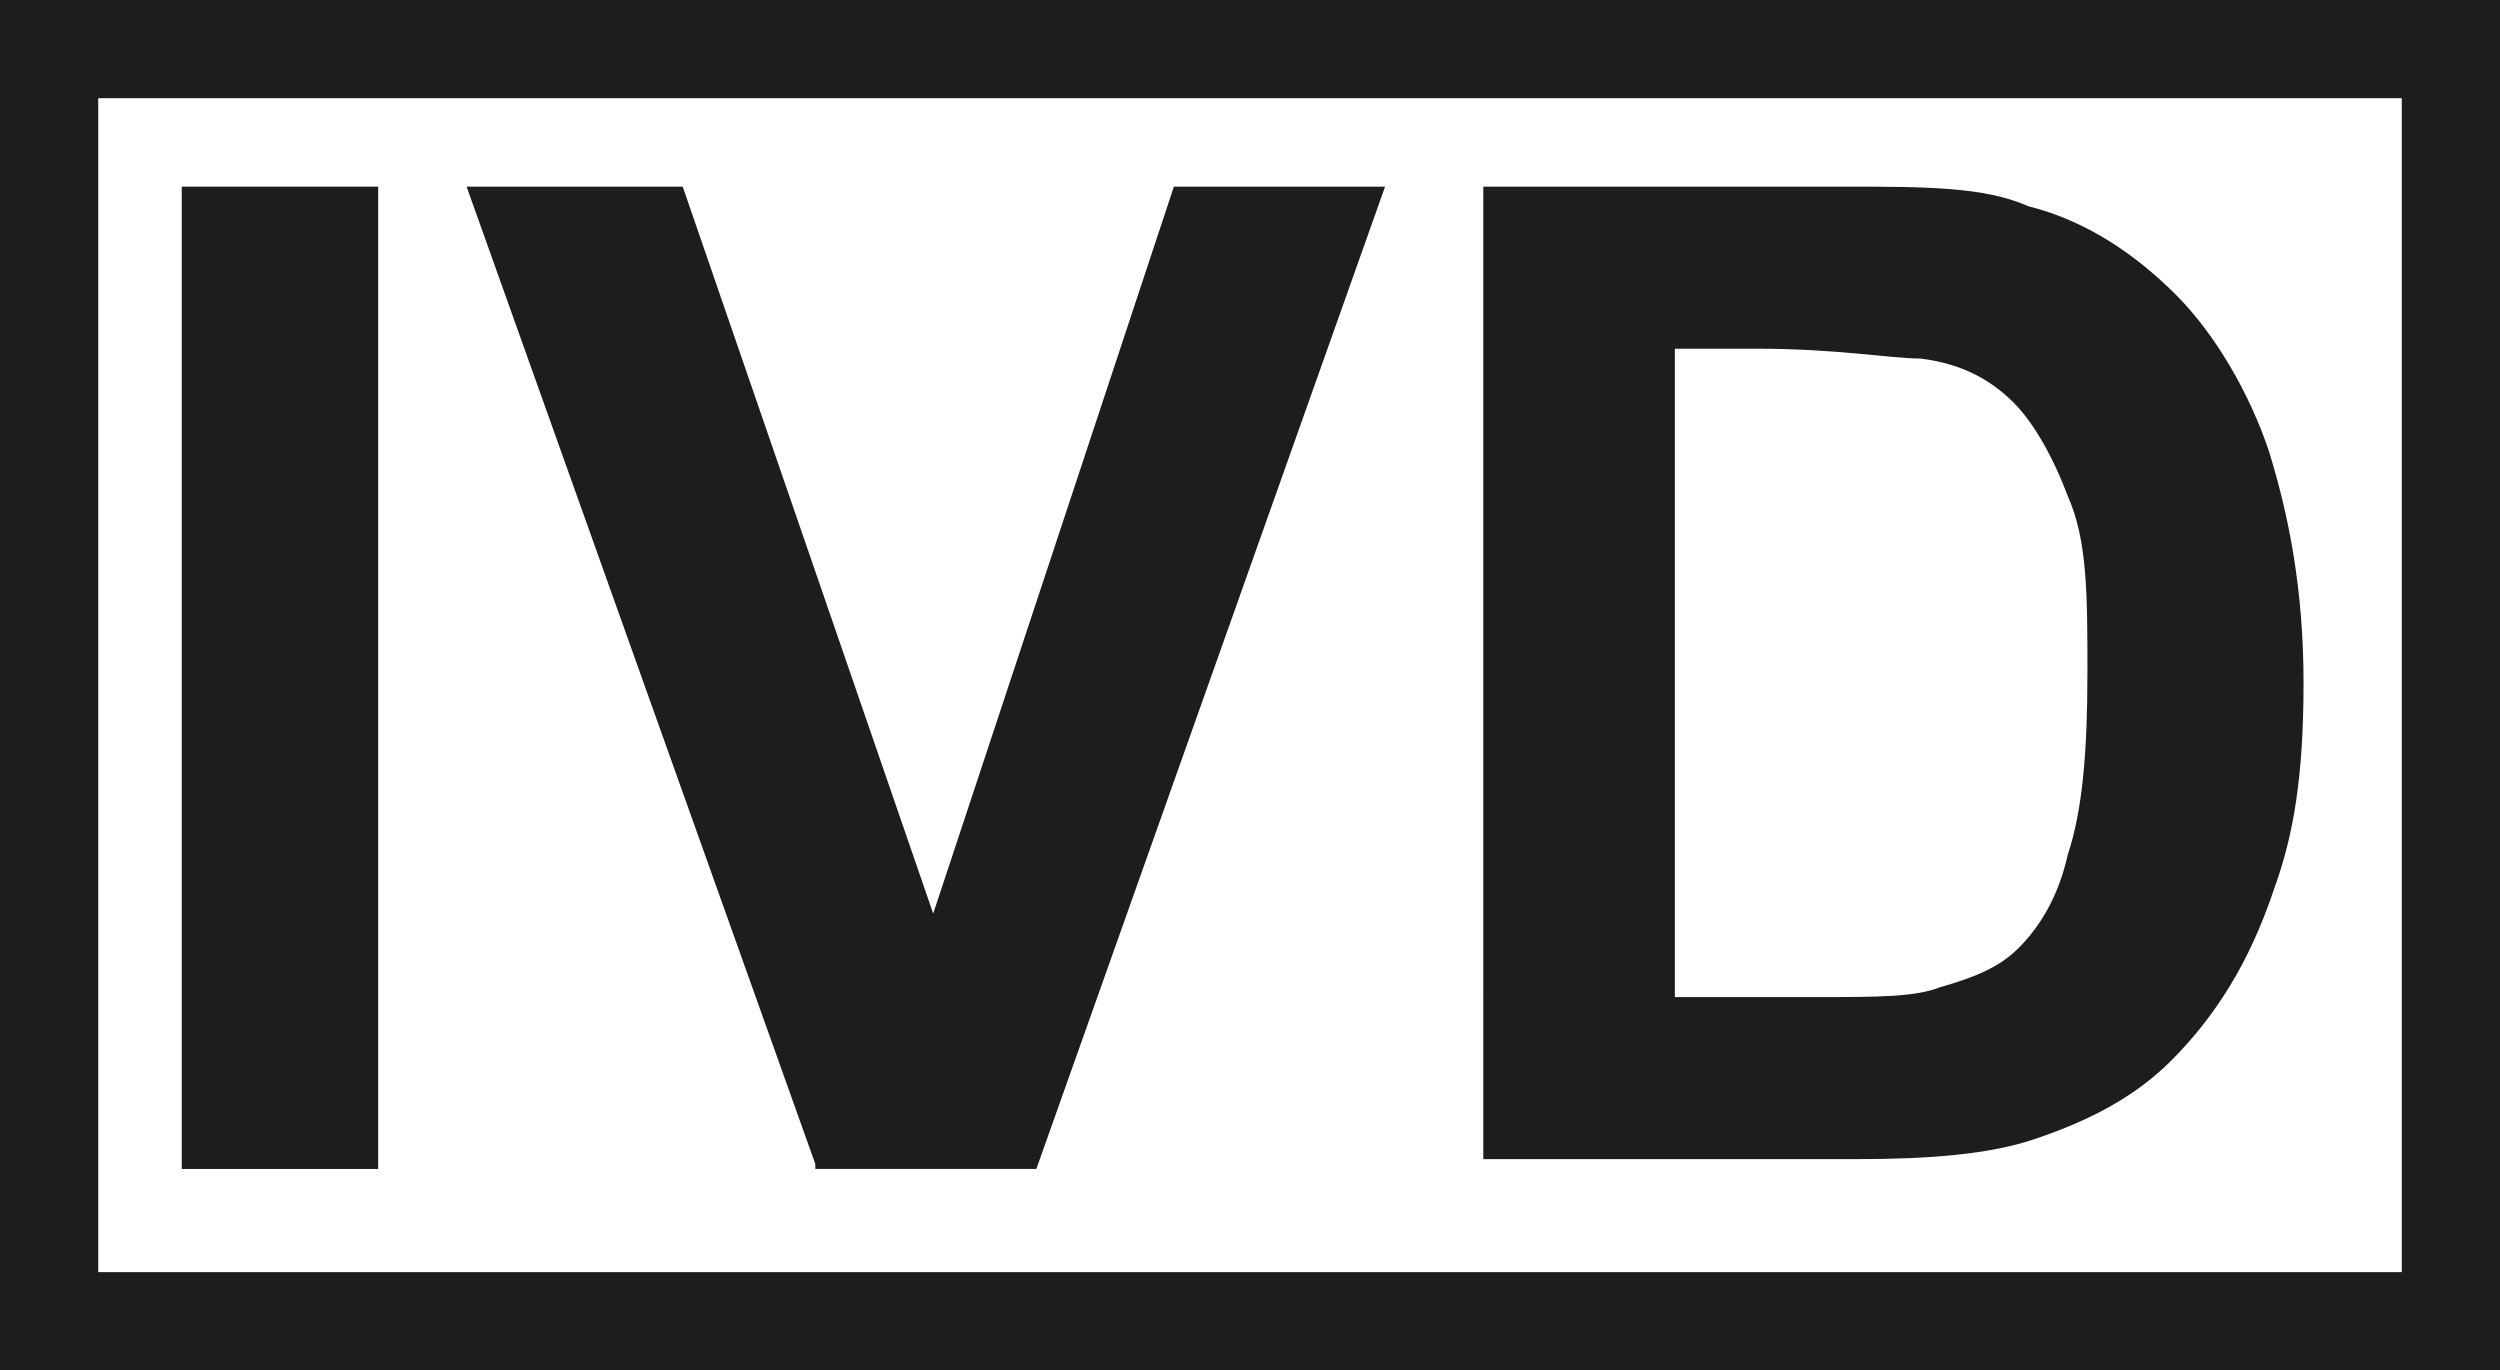
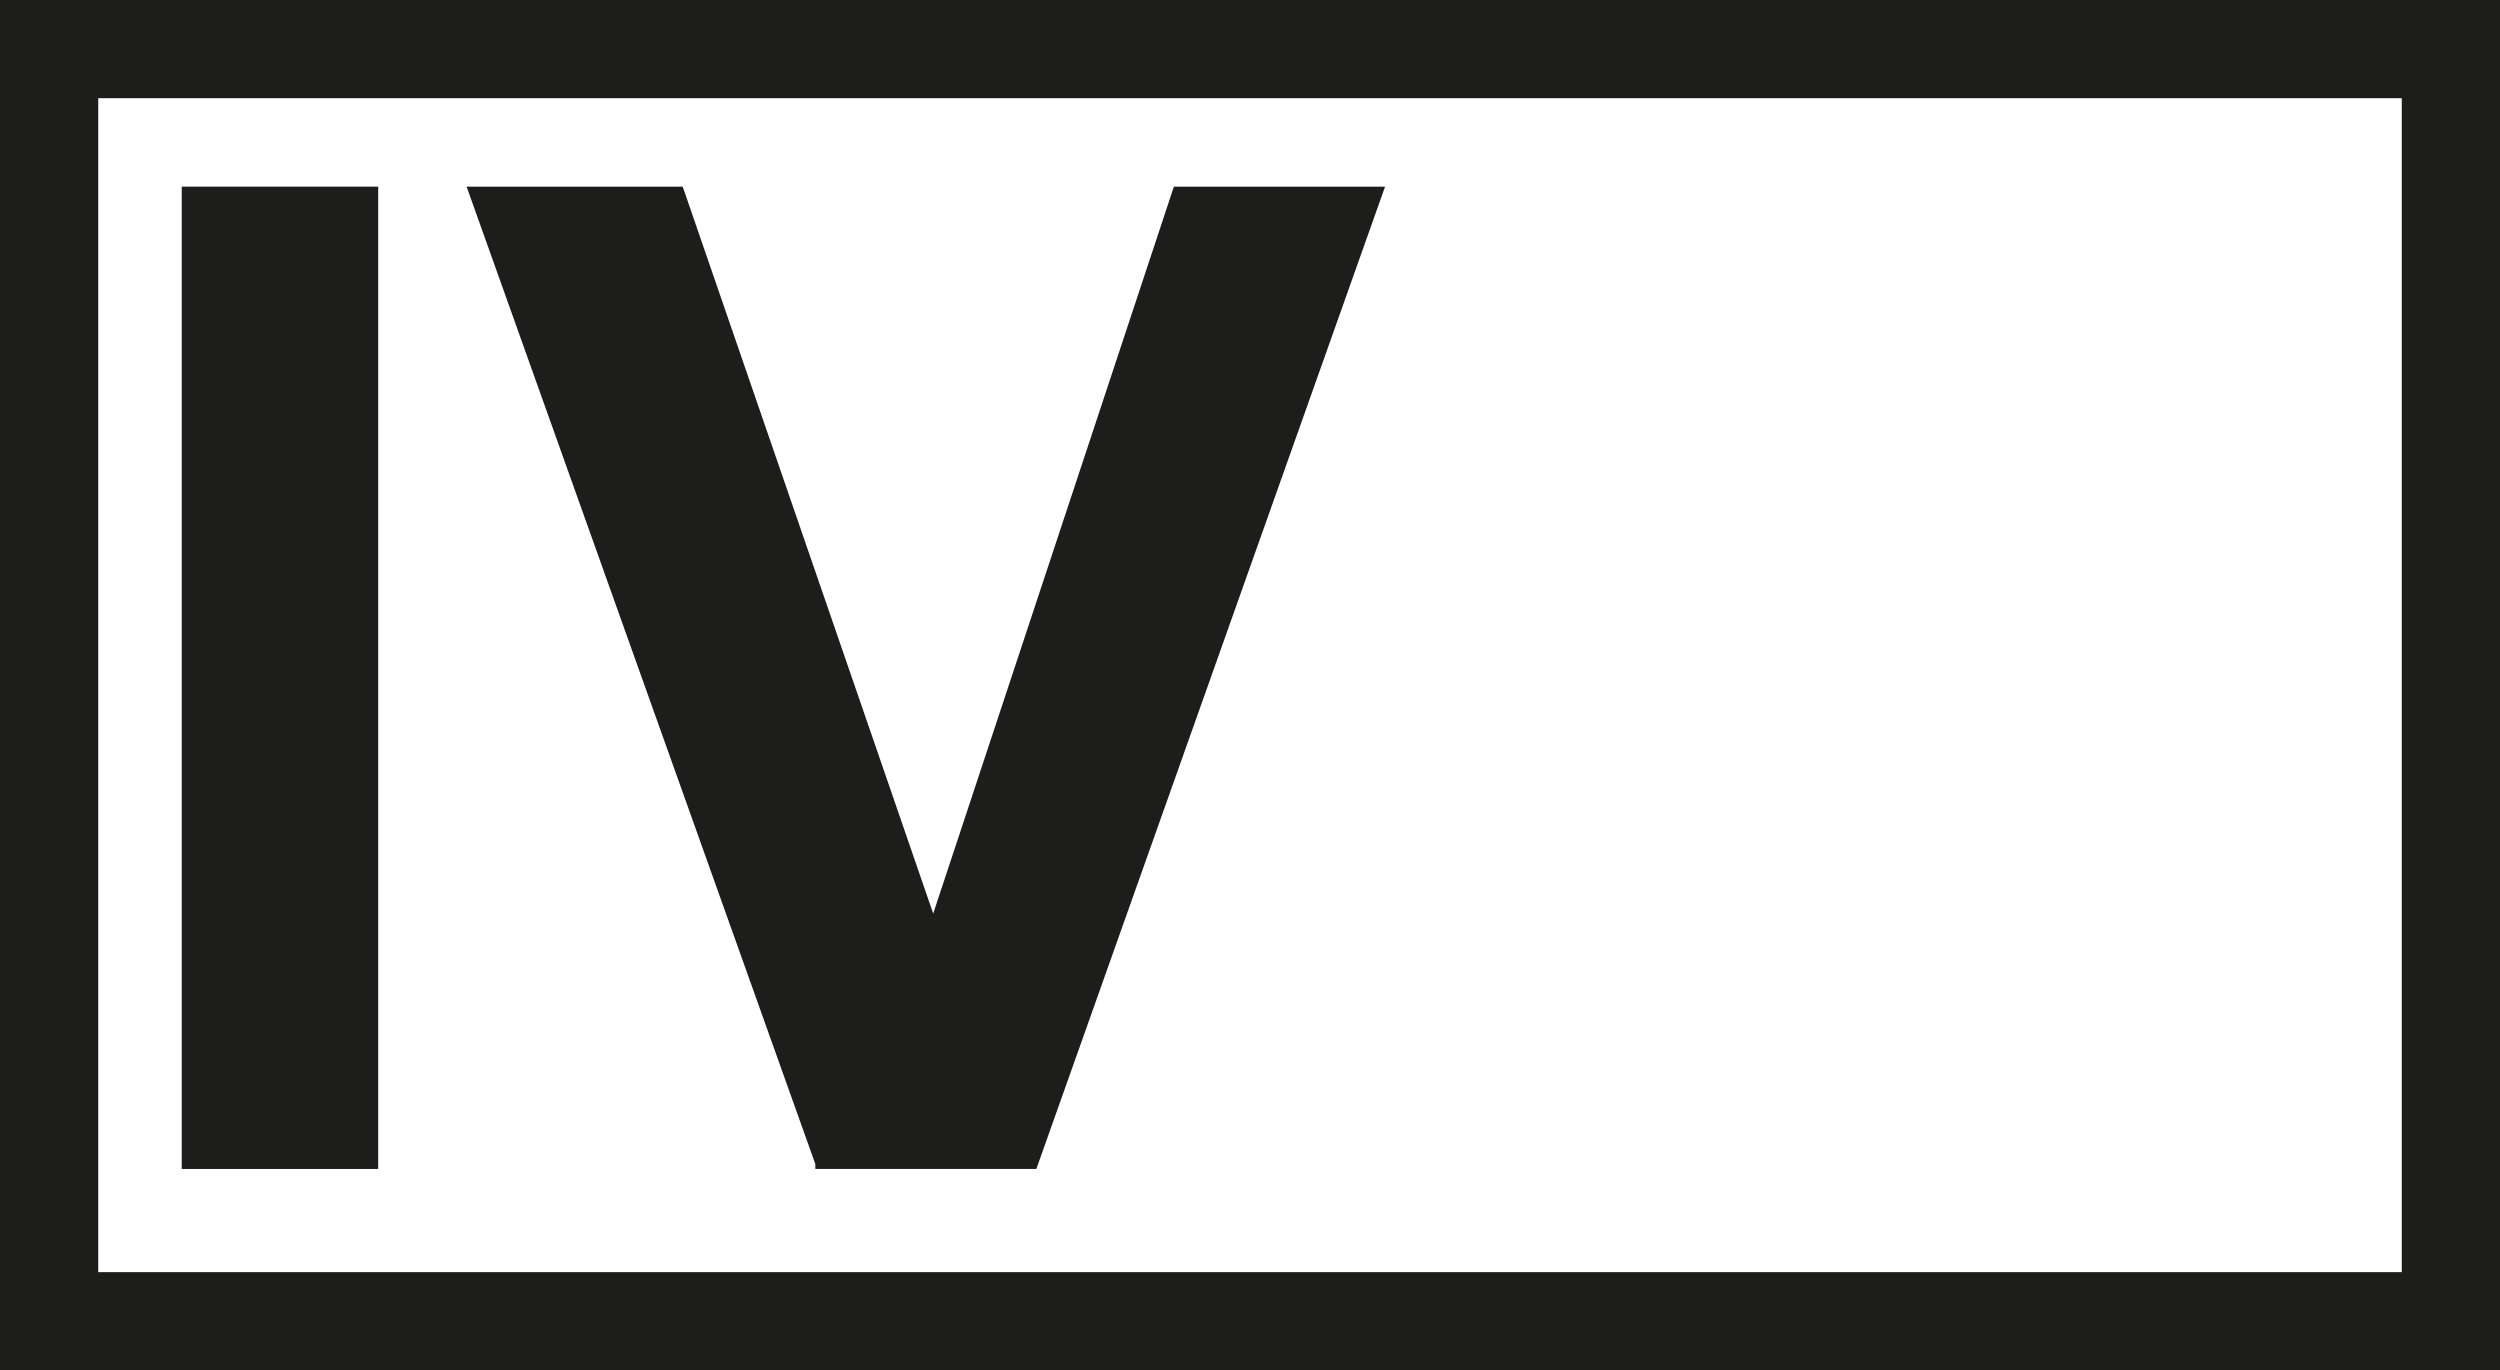
<svg xmlns="http://www.w3.org/2000/svg" id="Laag_1" version="1.1" viewBox="0 0 50.9 27.9">
  <defs>
    <style>
      .st0 {
        fill: #1d1d1b;
      }
    </style>
  </defs>
  <g id="Layer_1-2">
    <path class="st0" d="M3.7,23.7V3.8h4v20h-4Z" />
    <path class="st0" d="M16.6,23.7L9.5,3.8h4.4l5.1,14.8,4.9-14.8h4.3l-7.1,20h-4.5Z" />
-     <path class="st0" d="M30.1,3.8h7.4c1.7,0,2.9,0,3.8.4,1.2.3,2.2,1,3,1.8s1.5,2,1.9,3.2c.4,1.3.7,2.8.7,4.7s-.2,3.1-.6,4.2c-.5,1.5-1.2,2.6-2.1,3.5-.7.7-1.6,1.2-2.8,1.6-.9.3-2.1.4-3.6.4h-7.6V3.8h-.1ZM34.1,7.1v13.2h3c1.1,0,1.9,0,2.4-.2.7-.2,1.2-.4,1.6-.8s.8-1,1-1.9c.3-.9.4-2.1.4-3.7s0-2.7-.4-3.6c-.3-.8-.7-1.5-1.1-1.9-.5-.5-1.1-.8-1.9-.9-.6,0-1.7-.2-3.3-.2h-1.8,0Z" />
    <path class="st0" d="M50.9,27.9H0V0h50.9v27.9h0ZM2,25.9h46.9V2H2v23.9h0Z" />
  </g>
</svg>